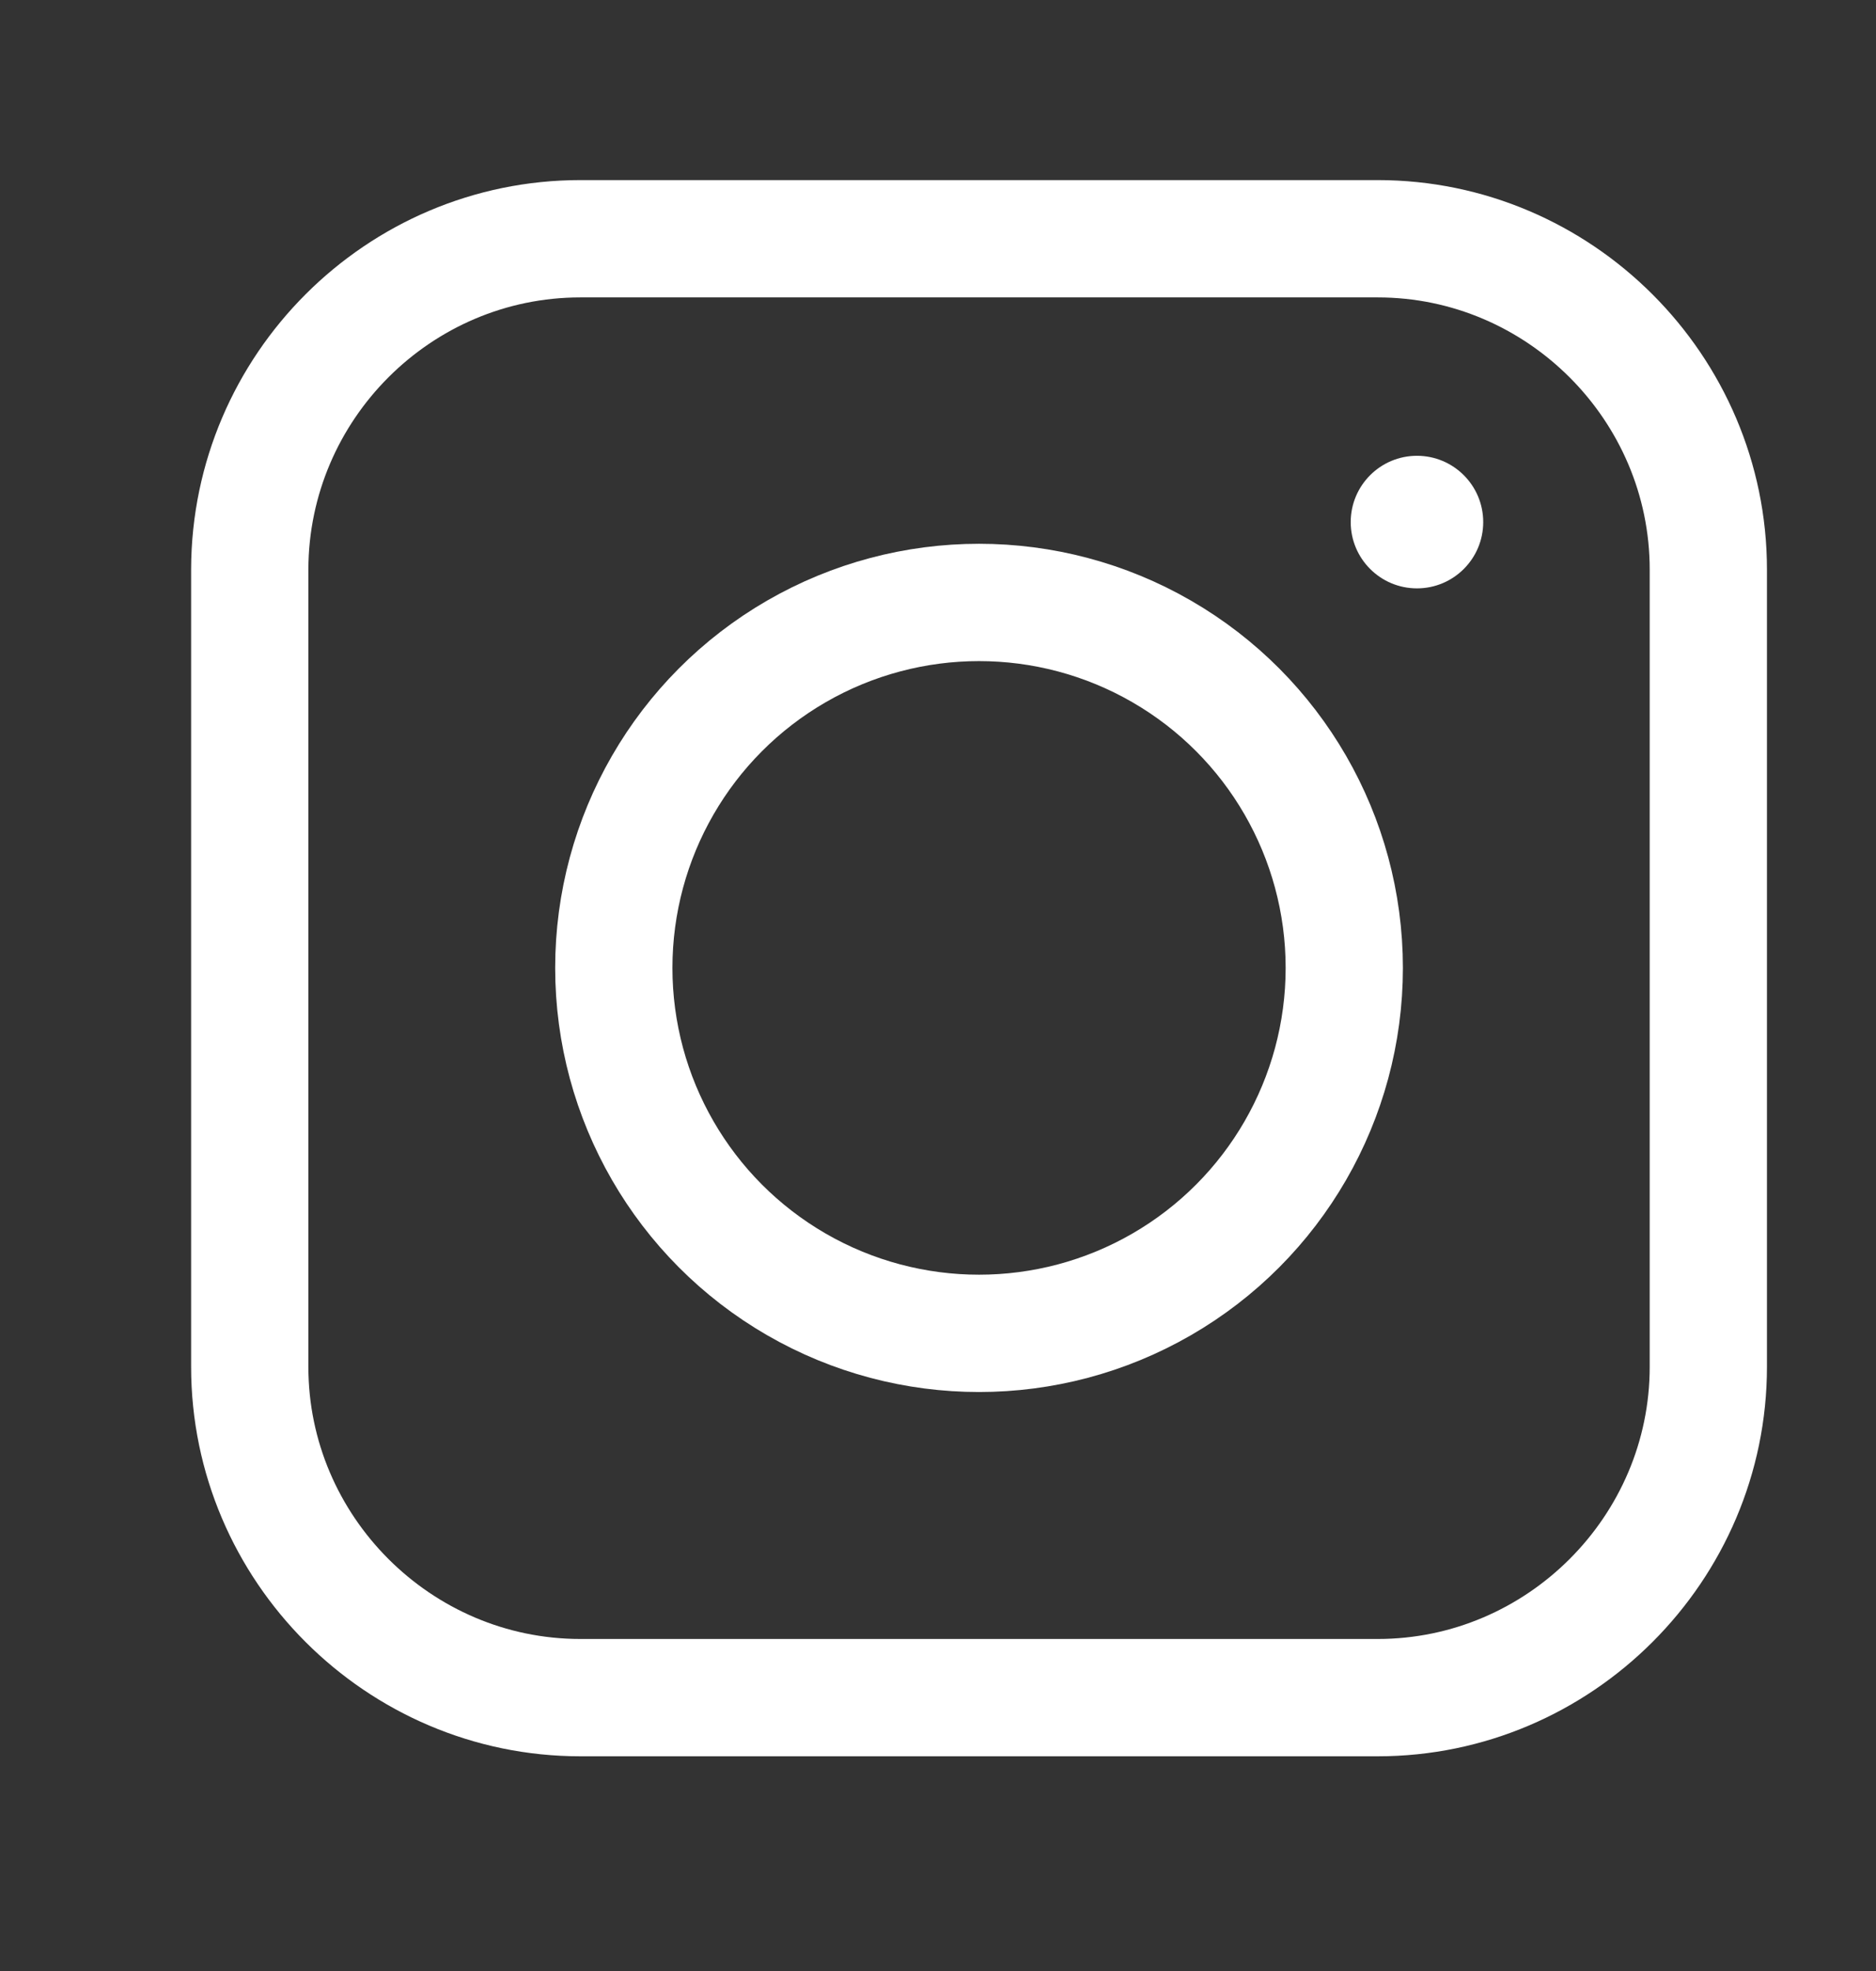
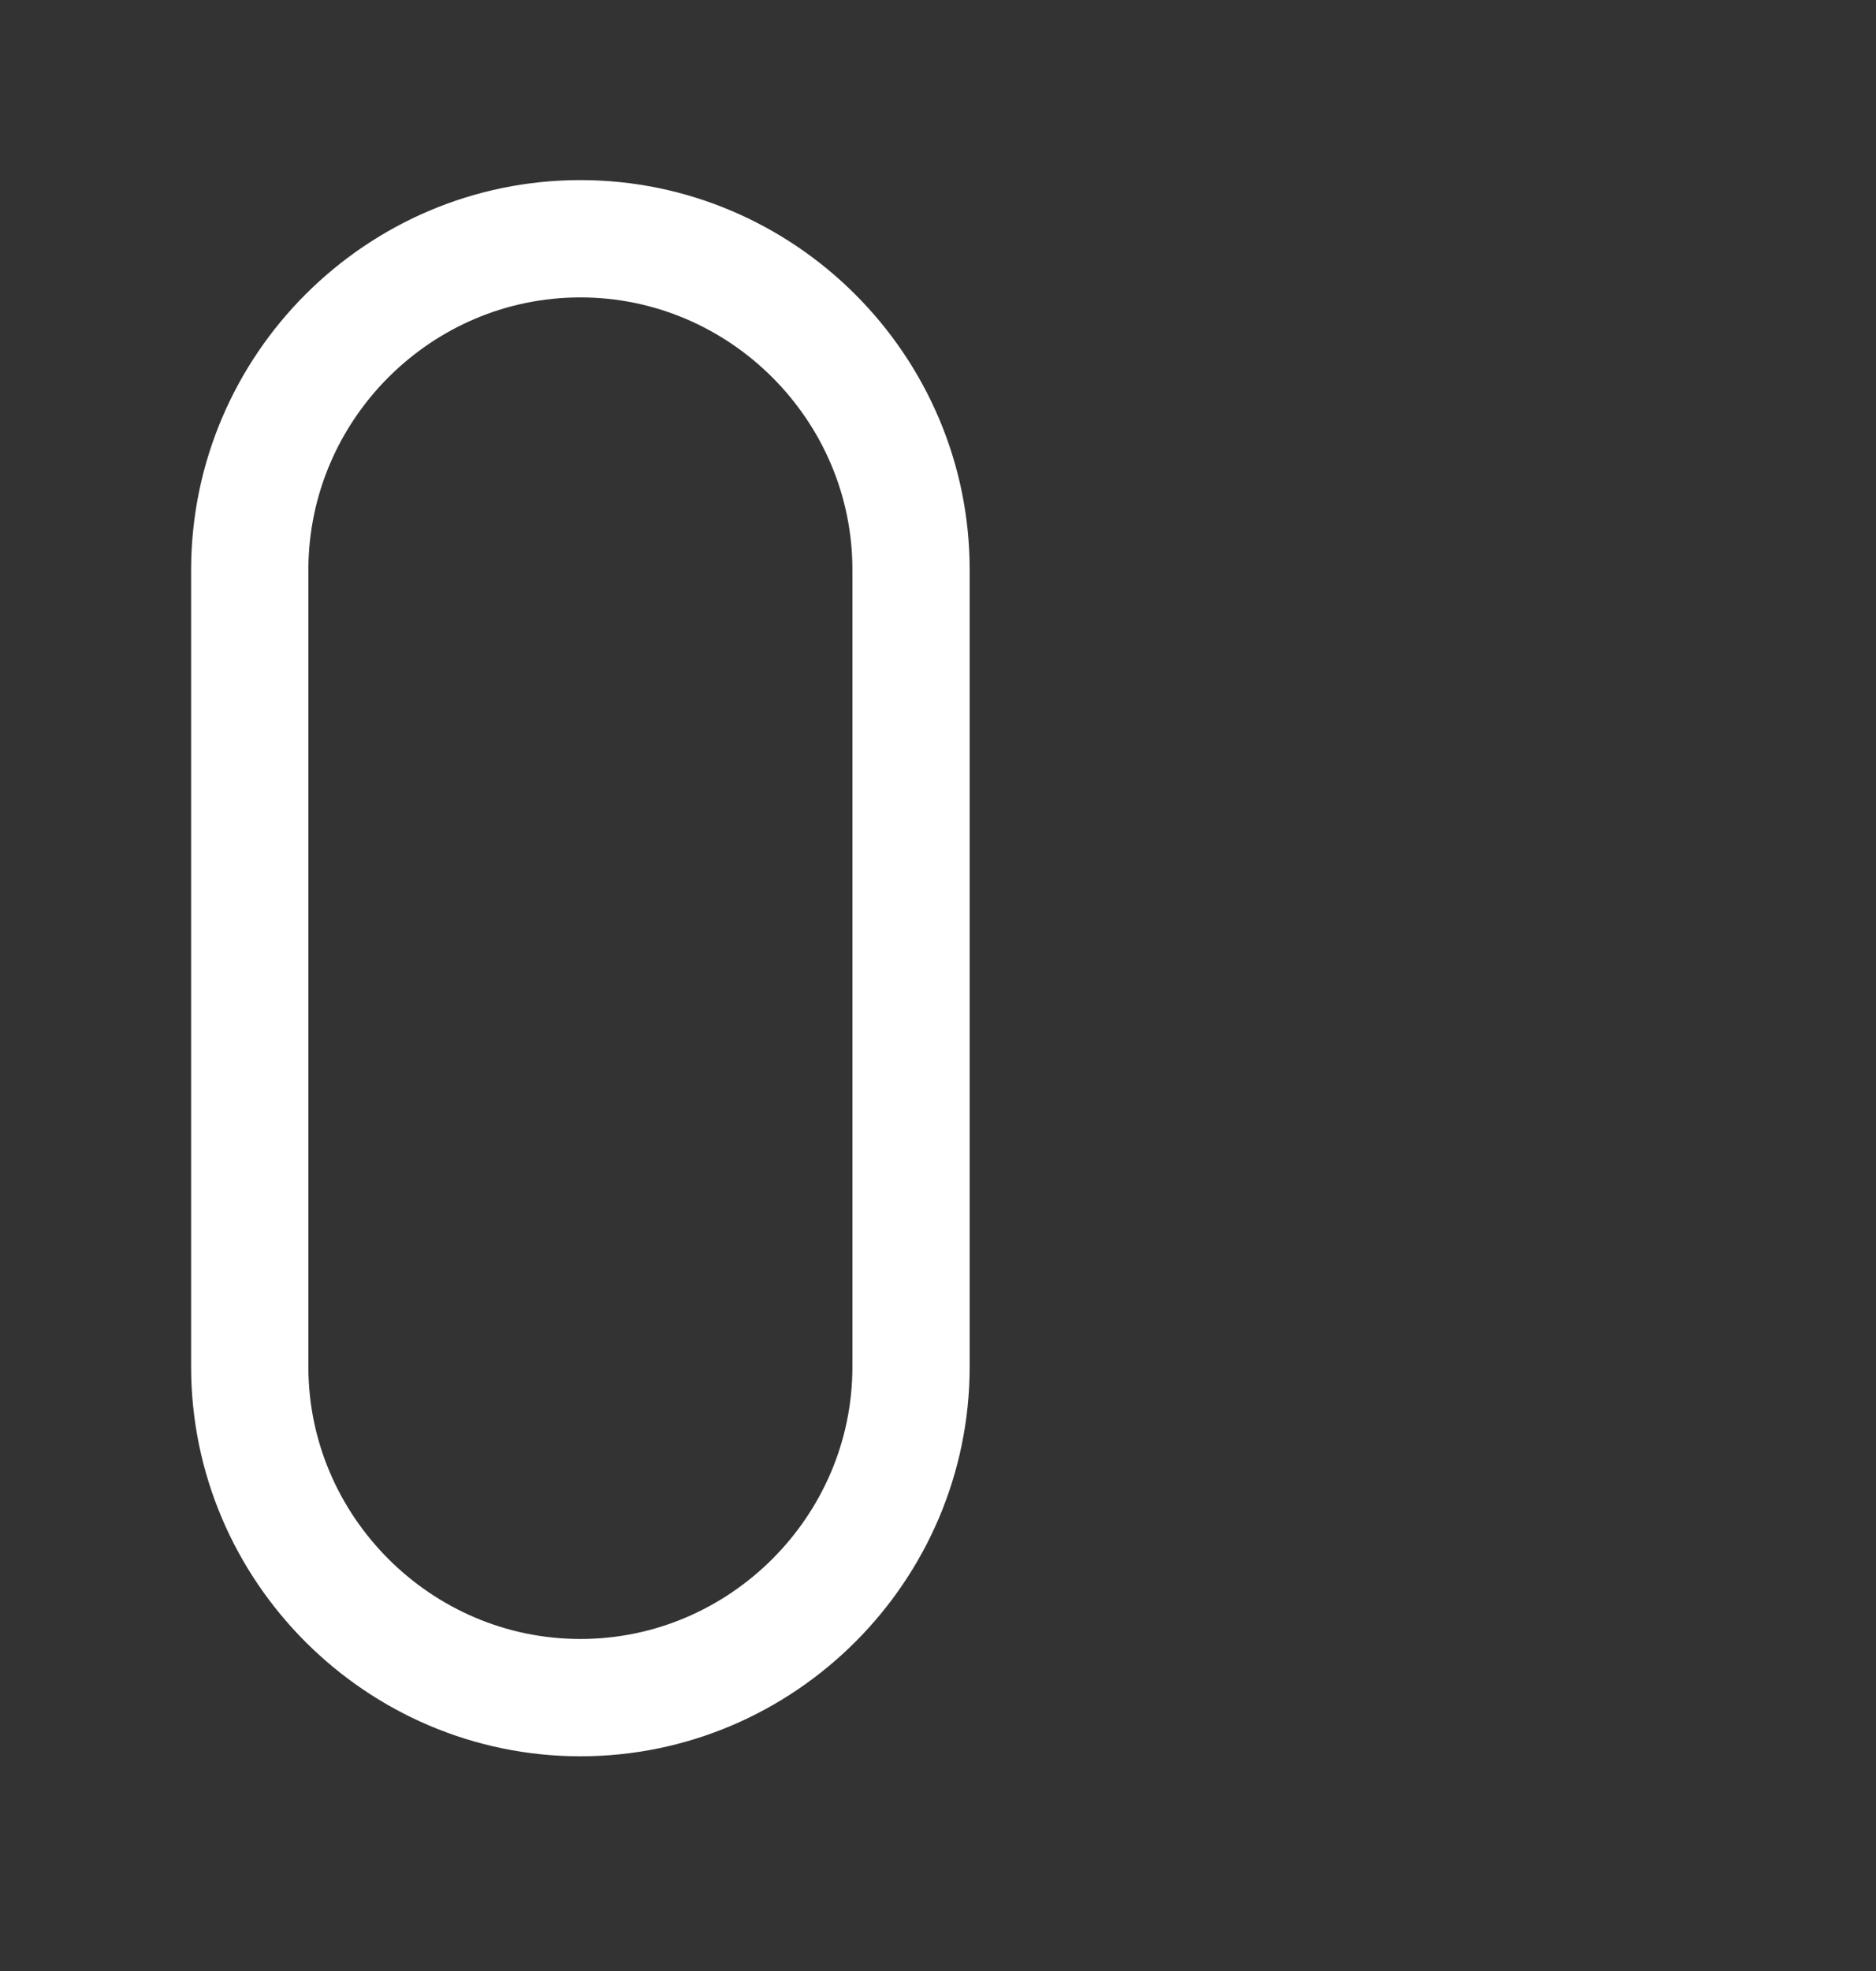
<svg xmlns="http://www.w3.org/2000/svg" version="1.1" x="0px" y="0px" viewBox="0 0 320 336" style="enable-background:new 0 0 320 336;" xml:space="preserve">
  <rect x="0" y="0" width="320" height="336" fill="#333333" stroke="none" />
  <style type="text/css">
	.st0{fill:none;stroke:#FFFFFF;stroke-width:20;stroke-miterlimit:10;}
	.st1{fill:#FFFFFF;}
</style>
  <g id="Layer_1">
</g>
  <g id="Layer_2">
-     <path class="st0" d="M99,40.7H235c31,0,56.4,25.4,56.4,56.4V233c0,31-25.4,56.4-56.4,56.4H99c-31,0-56.4-25.4-56.4-56.4V97   C42.7,66,68,40.7,99,40.7z" />
-     <circle class="st0" cx="167" cy="165" r="62.3" />
-     <circle class="st1" cx="241.7" cy="89" r="11.3" />
+     <path class="st0" d="M99,40.7c31,0,56.4,25.4,56.4,56.4V233c0,31-25.4,56.4-56.4,56.4H99c-31,0-56.4-25.4-56.4-56.4V97   C42.7,66,68,40.7,99,40.7z" />
  </g>
</svg>